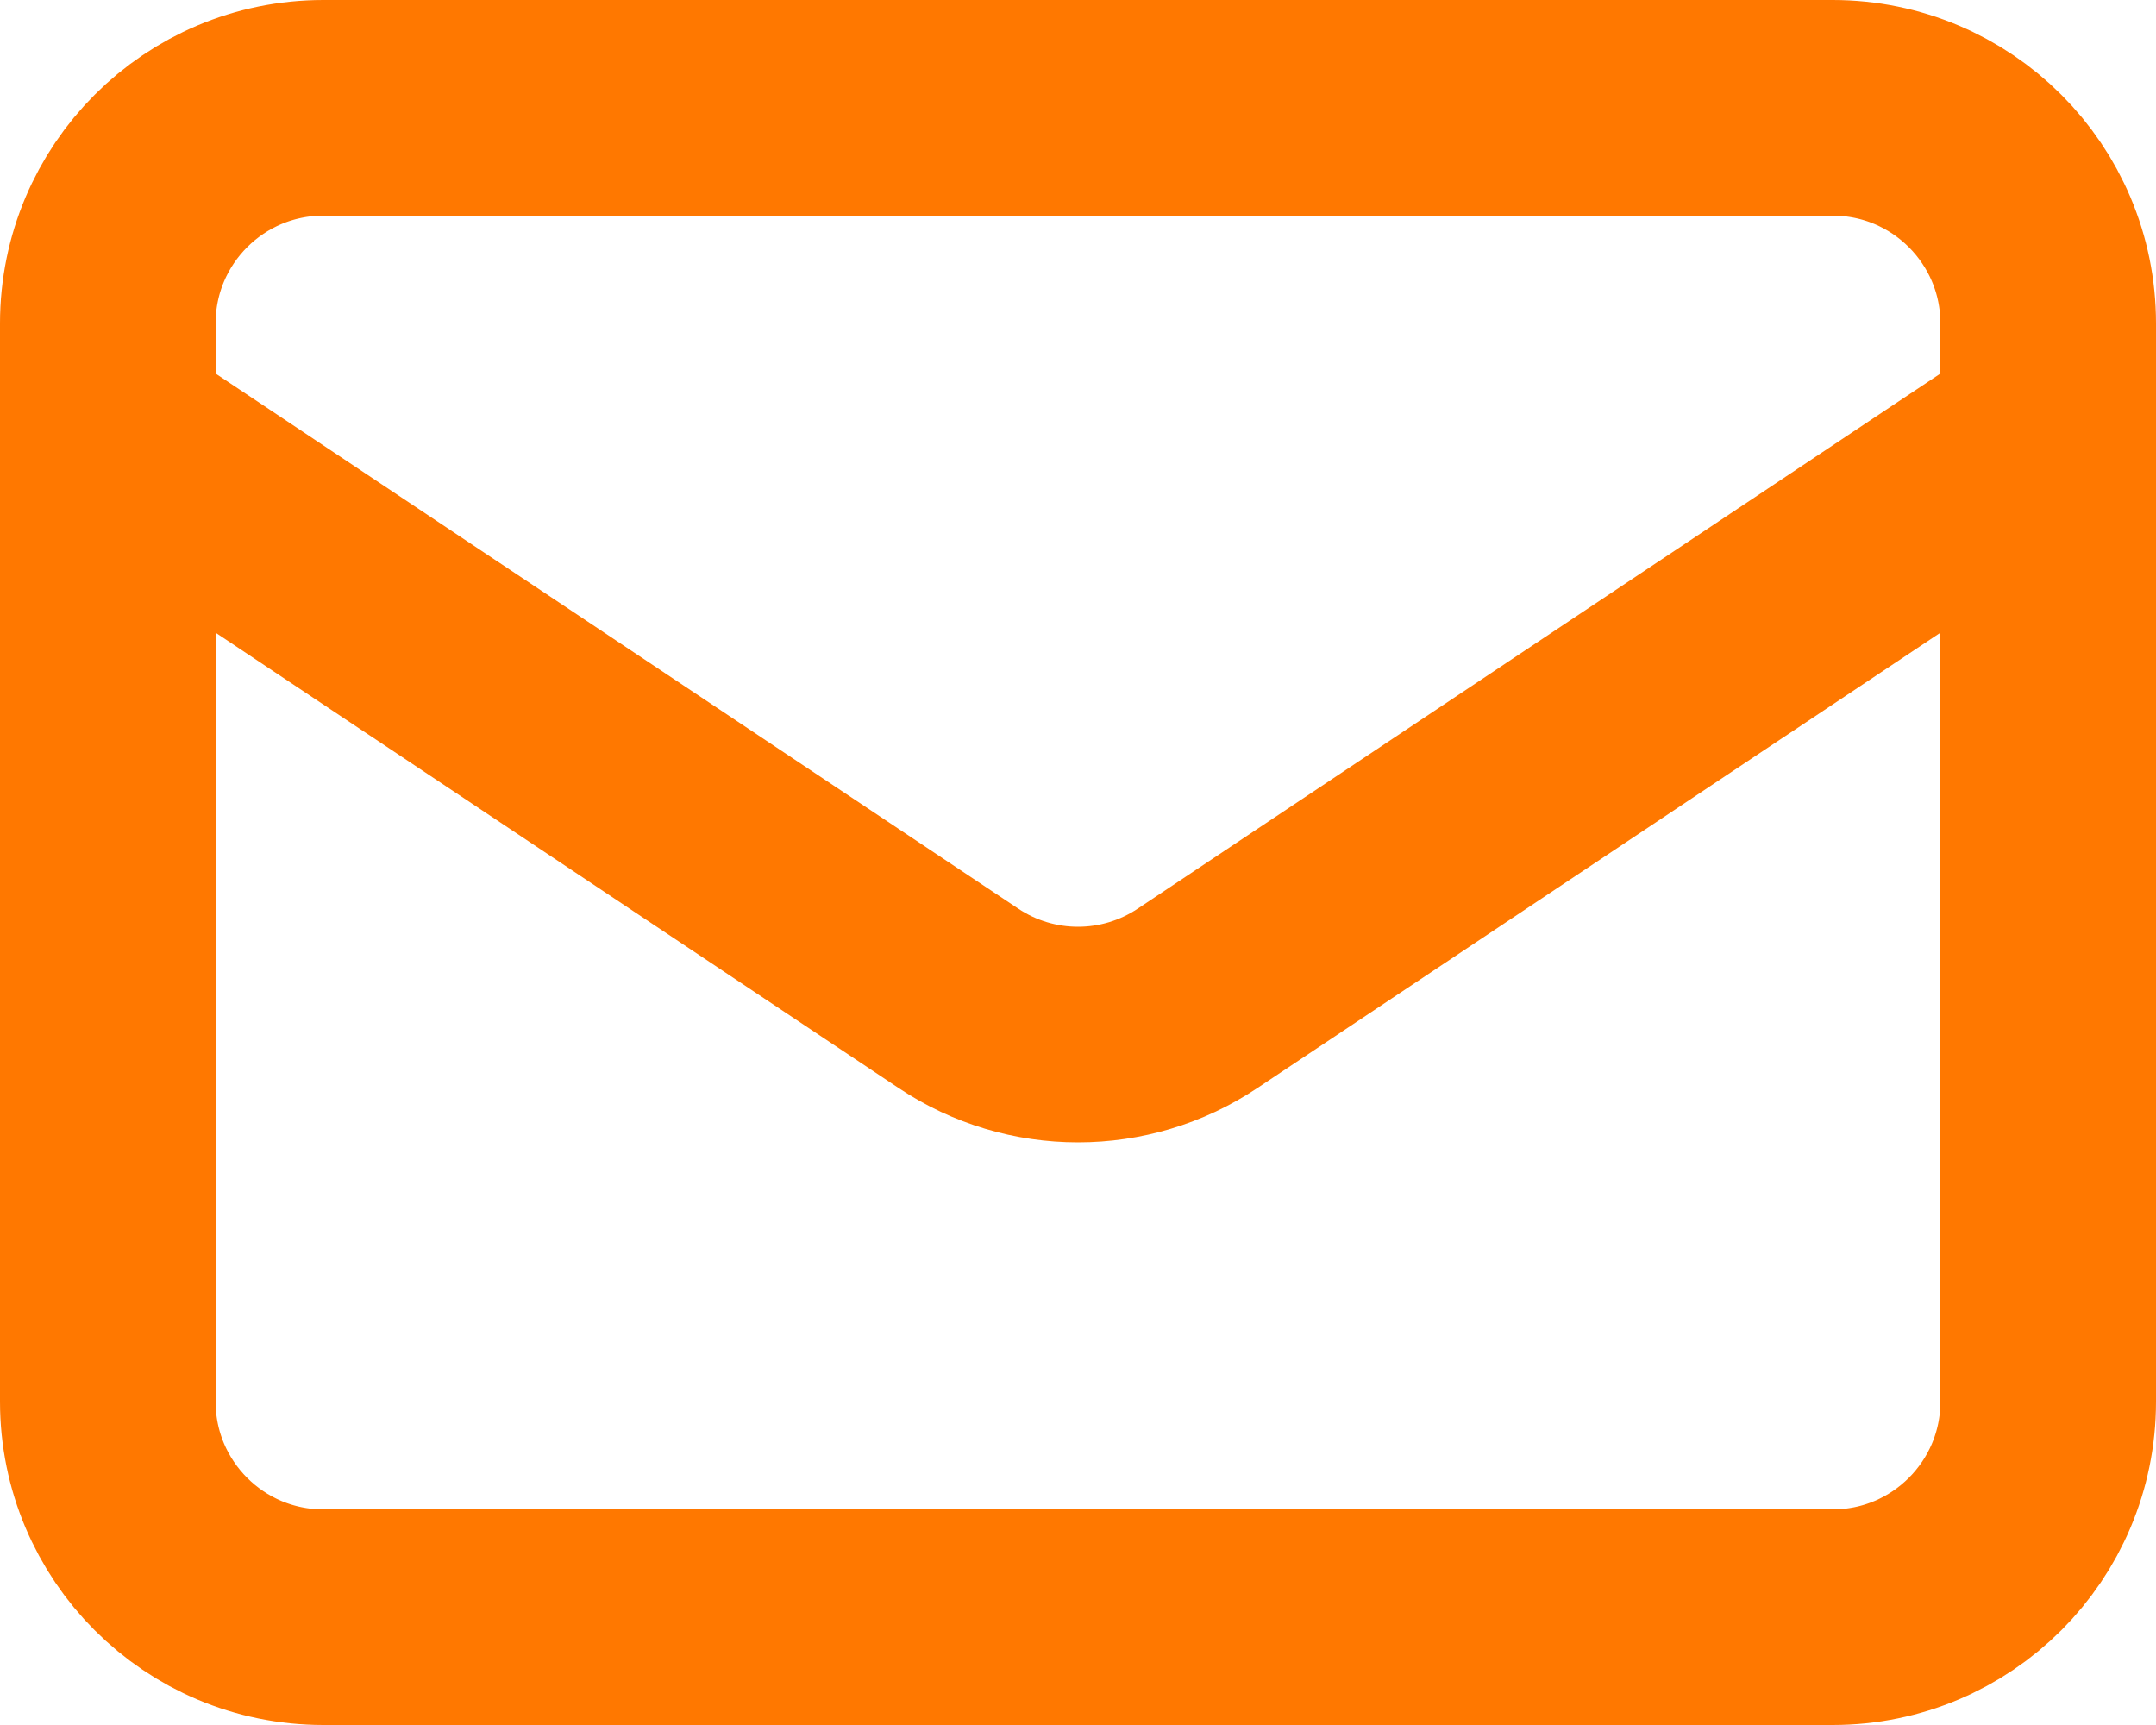
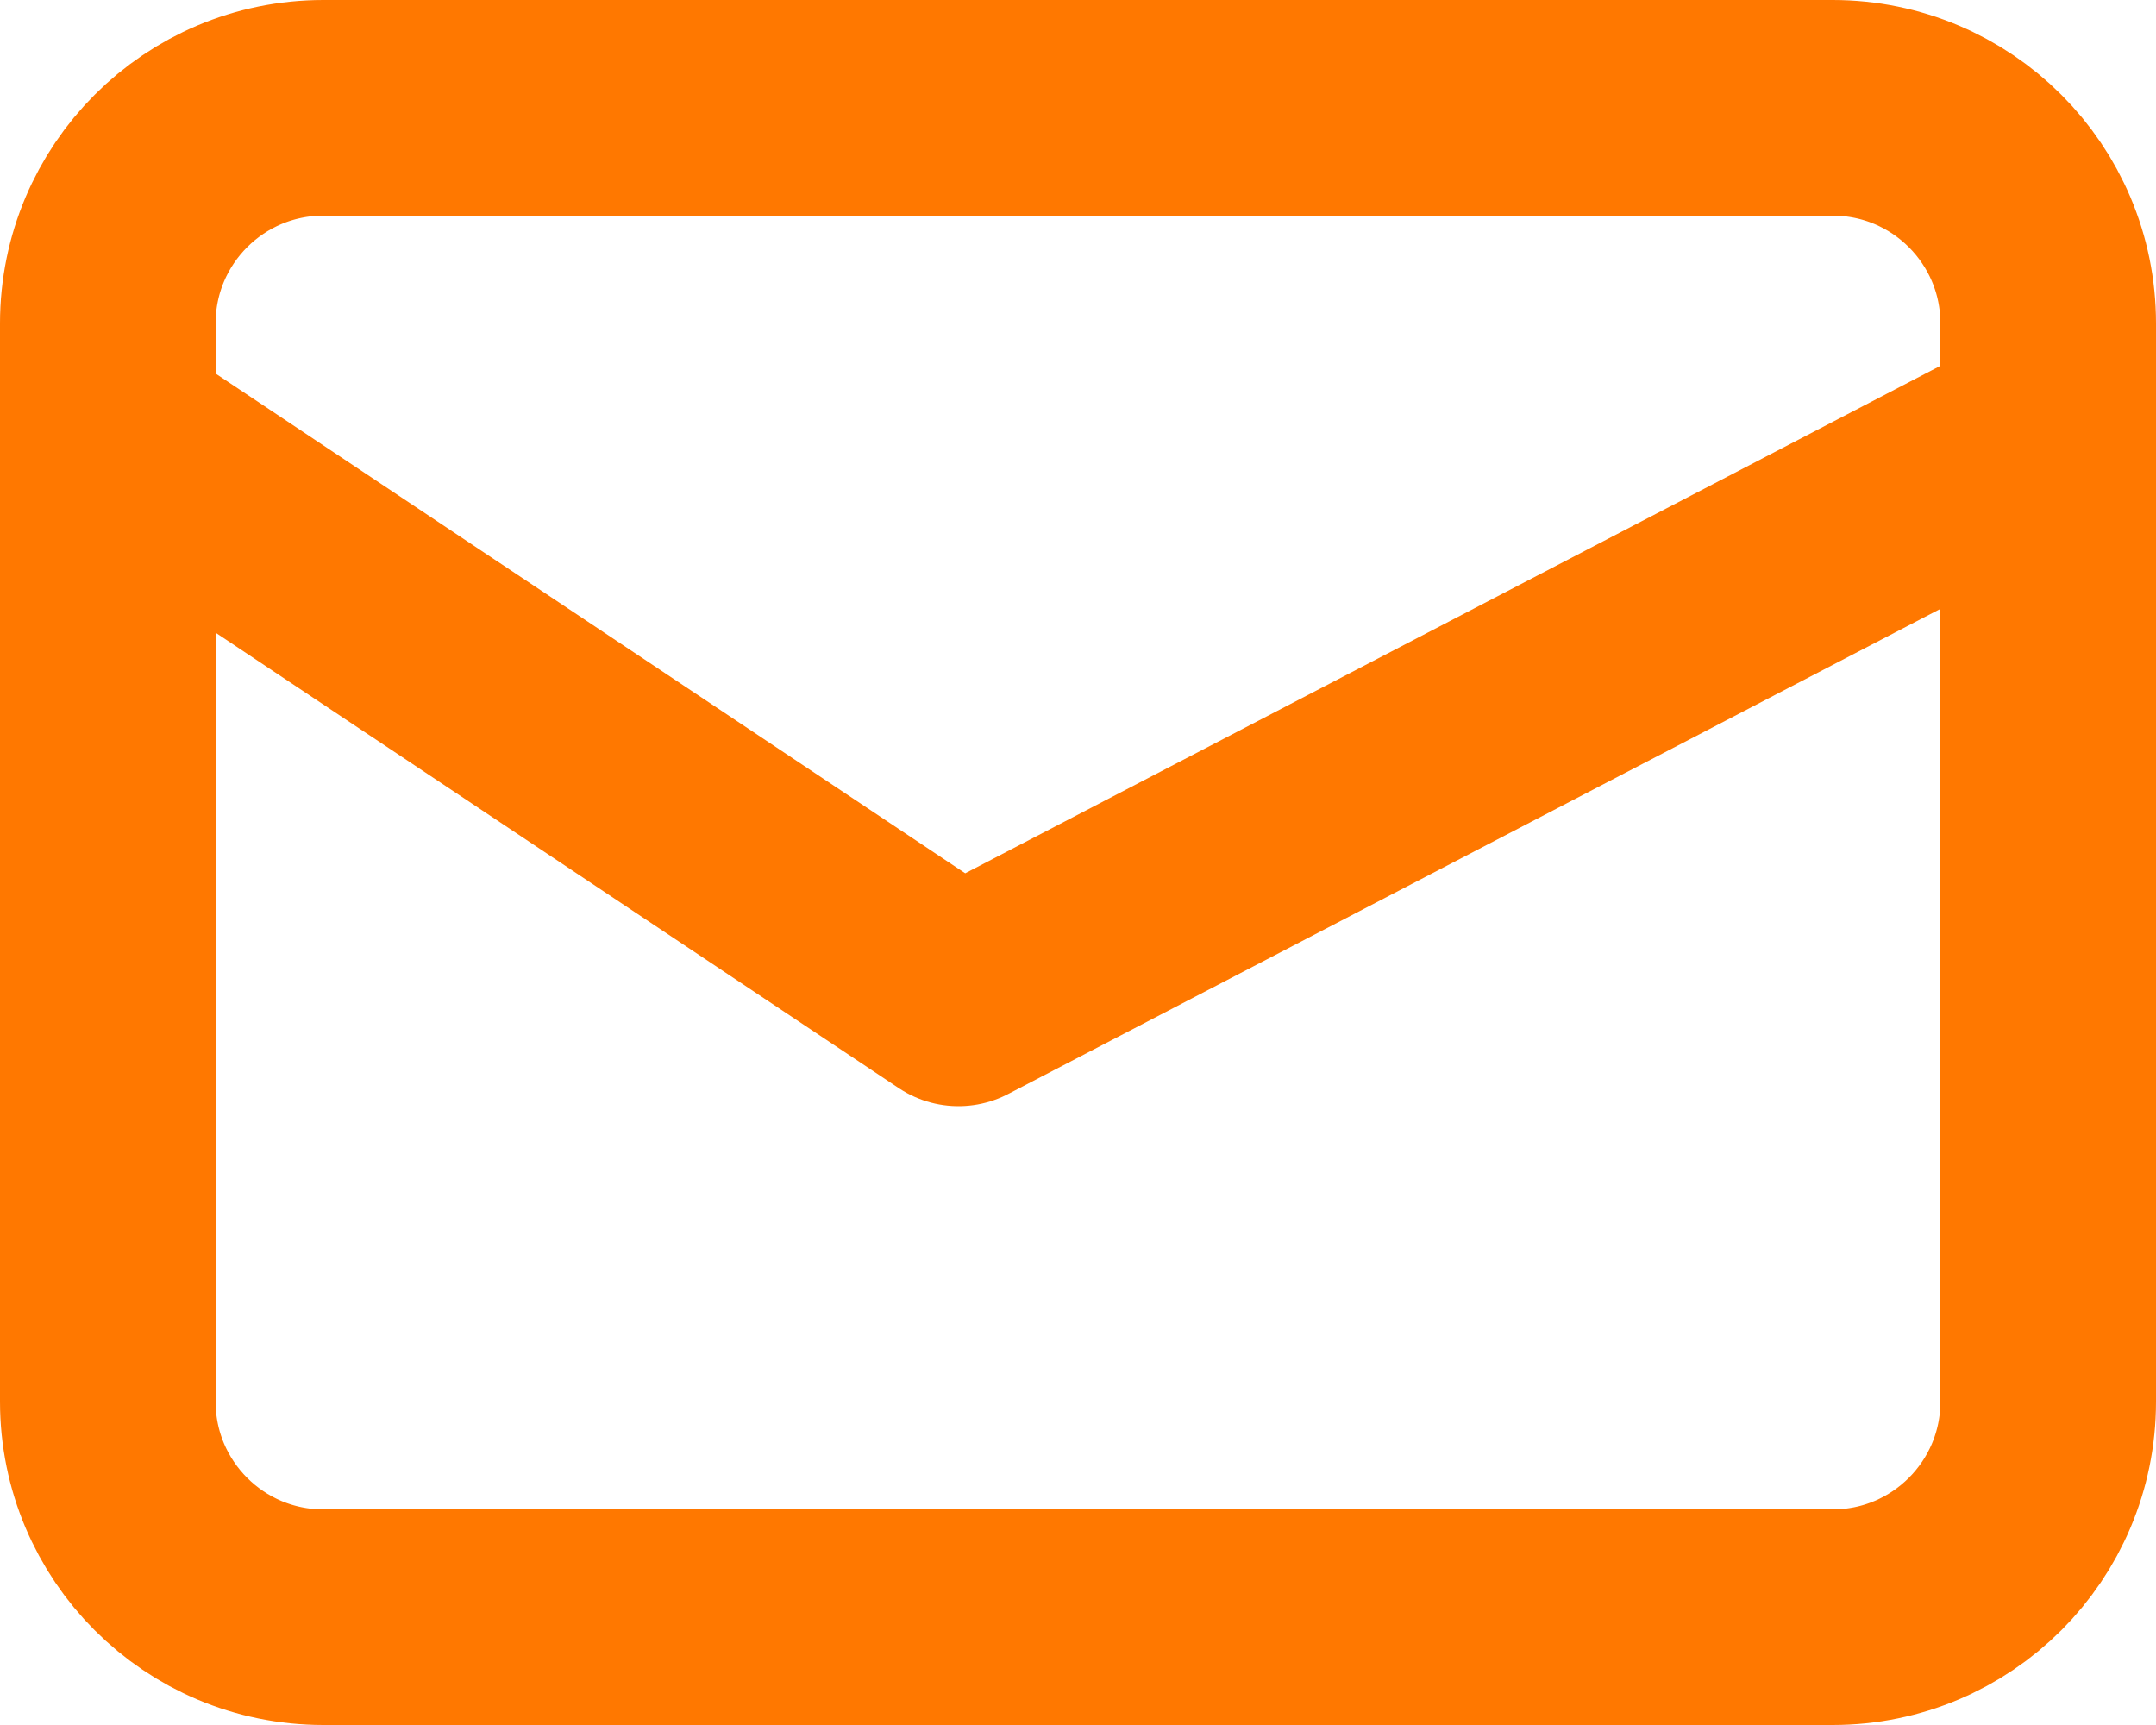
<svg xmlns="http://www.w3.org/2000/svg" width="20" height="16" viewBox="0 0 20 16" fill="none">
-   <path d="M1 4L8.891 9.26C9.562 9.708 10.438 9.708 11.109 9.26L19 4M3 15H17C18.105 15 19 14.105 19 13V3C19 1.895 18.105 1 17 1H3C1.895 1 1 1.895 1 3V13C1 14.105 1.895 15 3 15Z" stroke="#FF7800" stroke-width="2" stroke-linecap="round" stroke-linejoin="round" />
+   <path d="M1 4L8.891 9.26L19 4M3 15H17C18.105 15 19 14.105 19 13V3C19 1.895 18.105 1 17 1H3C1.895 1 1 1.895 1 3V13C1 14.105 1.895 15 3 15Z" stroke="#FF7800" stroke-width="2" stroke-linecap="round" stroke-linejoin="round" />
</svg>